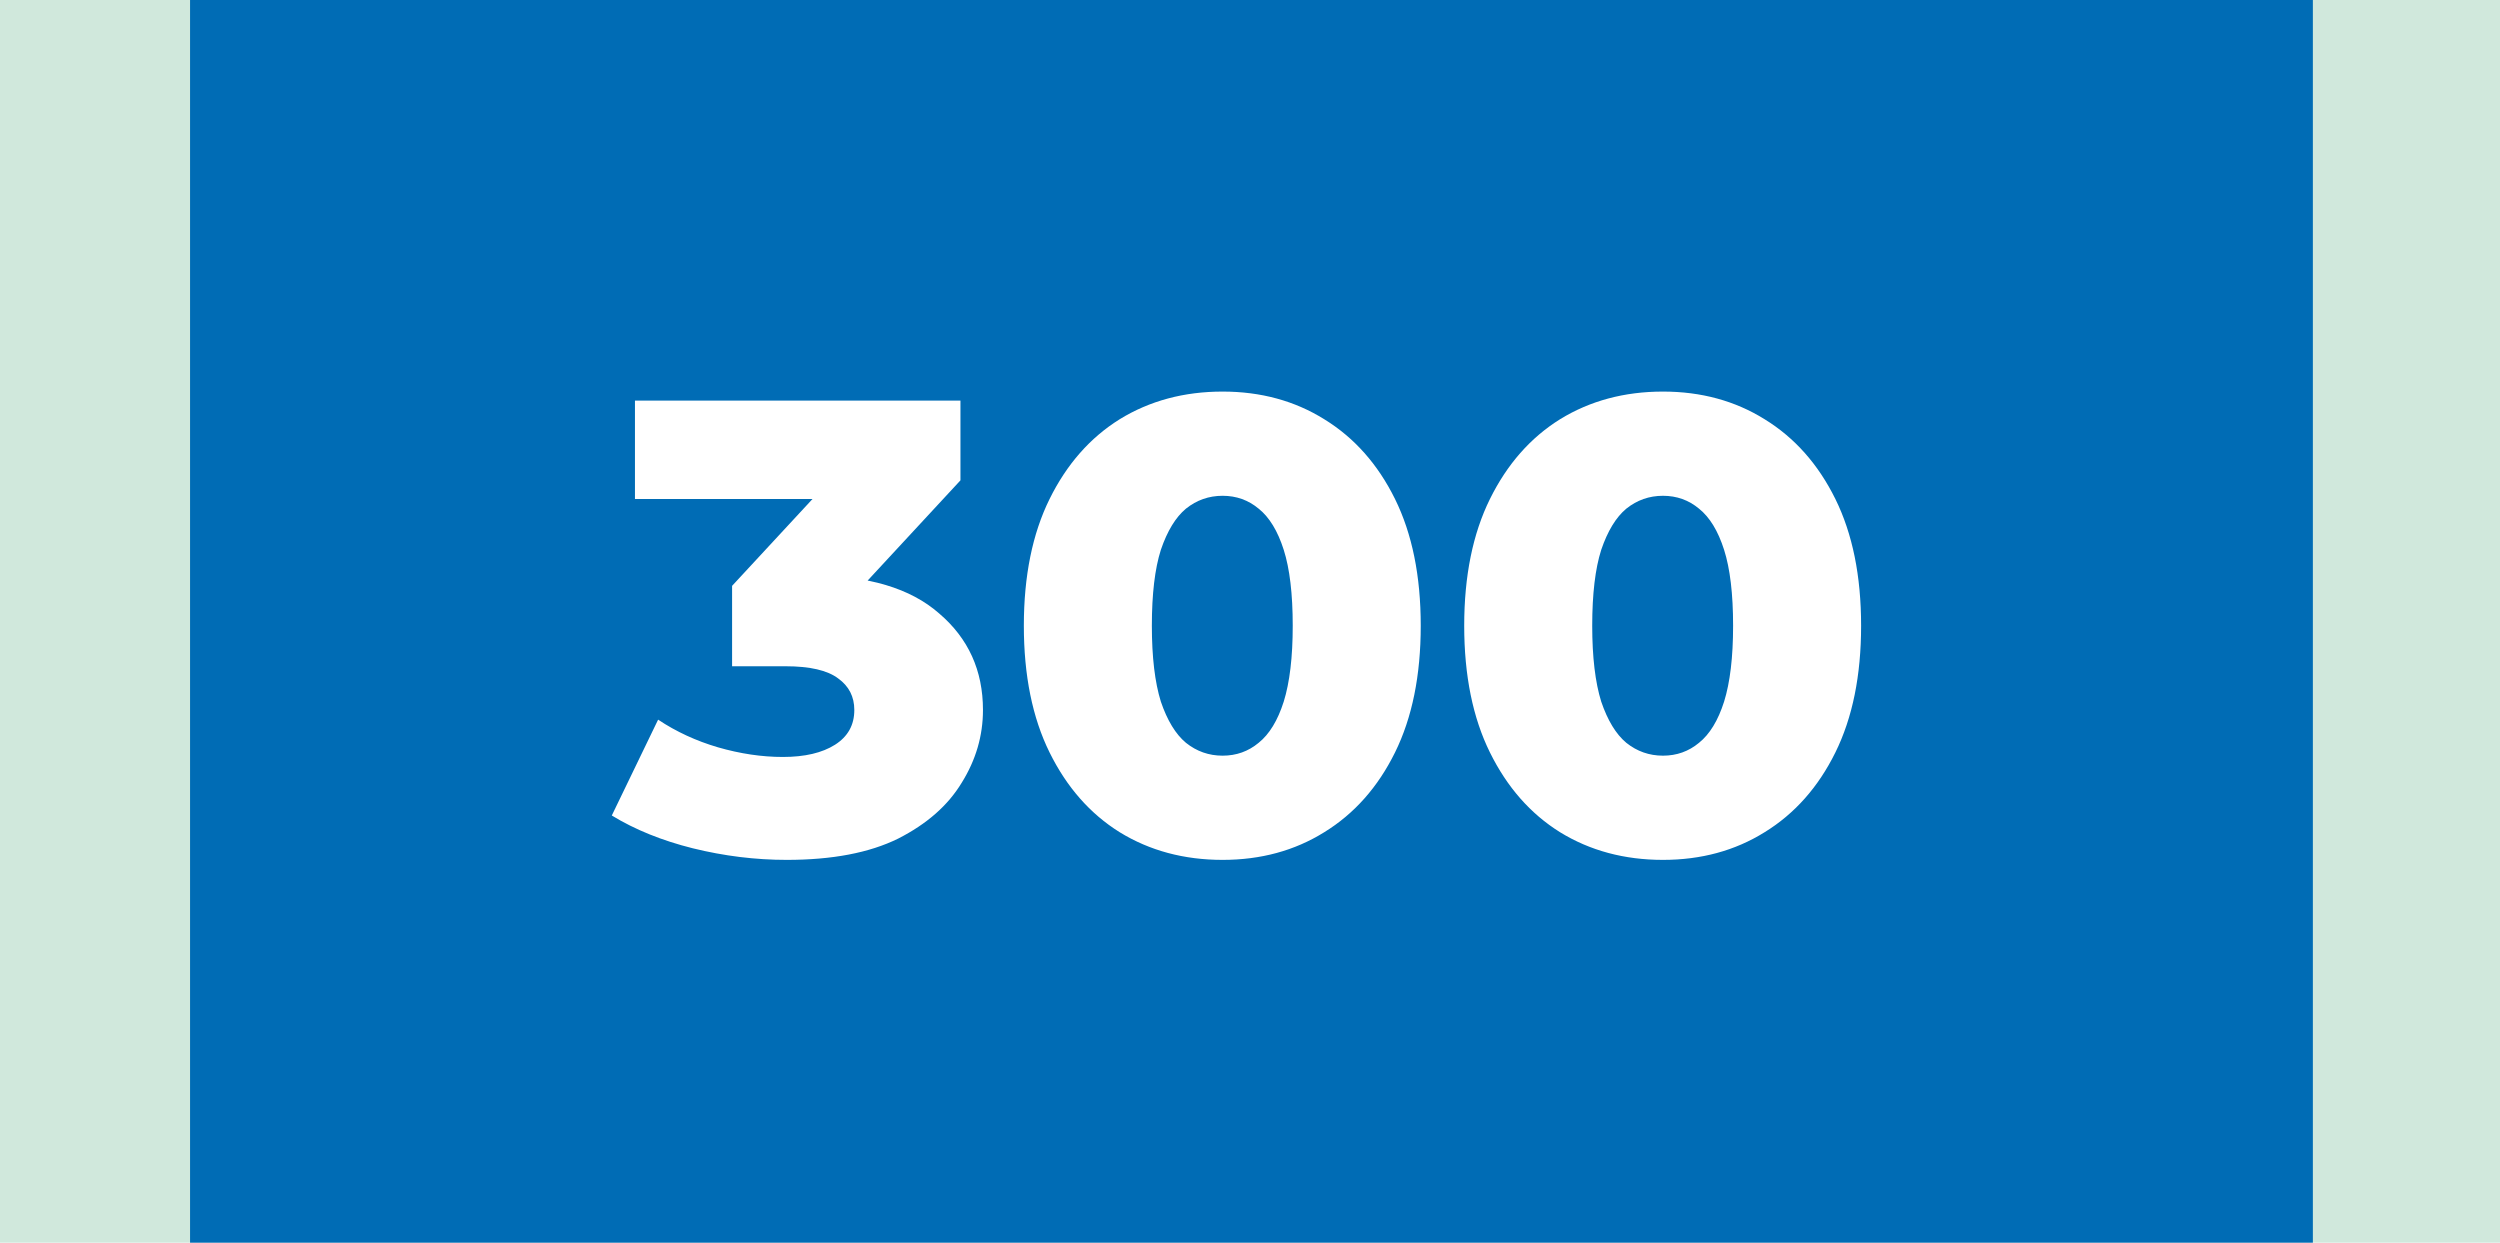
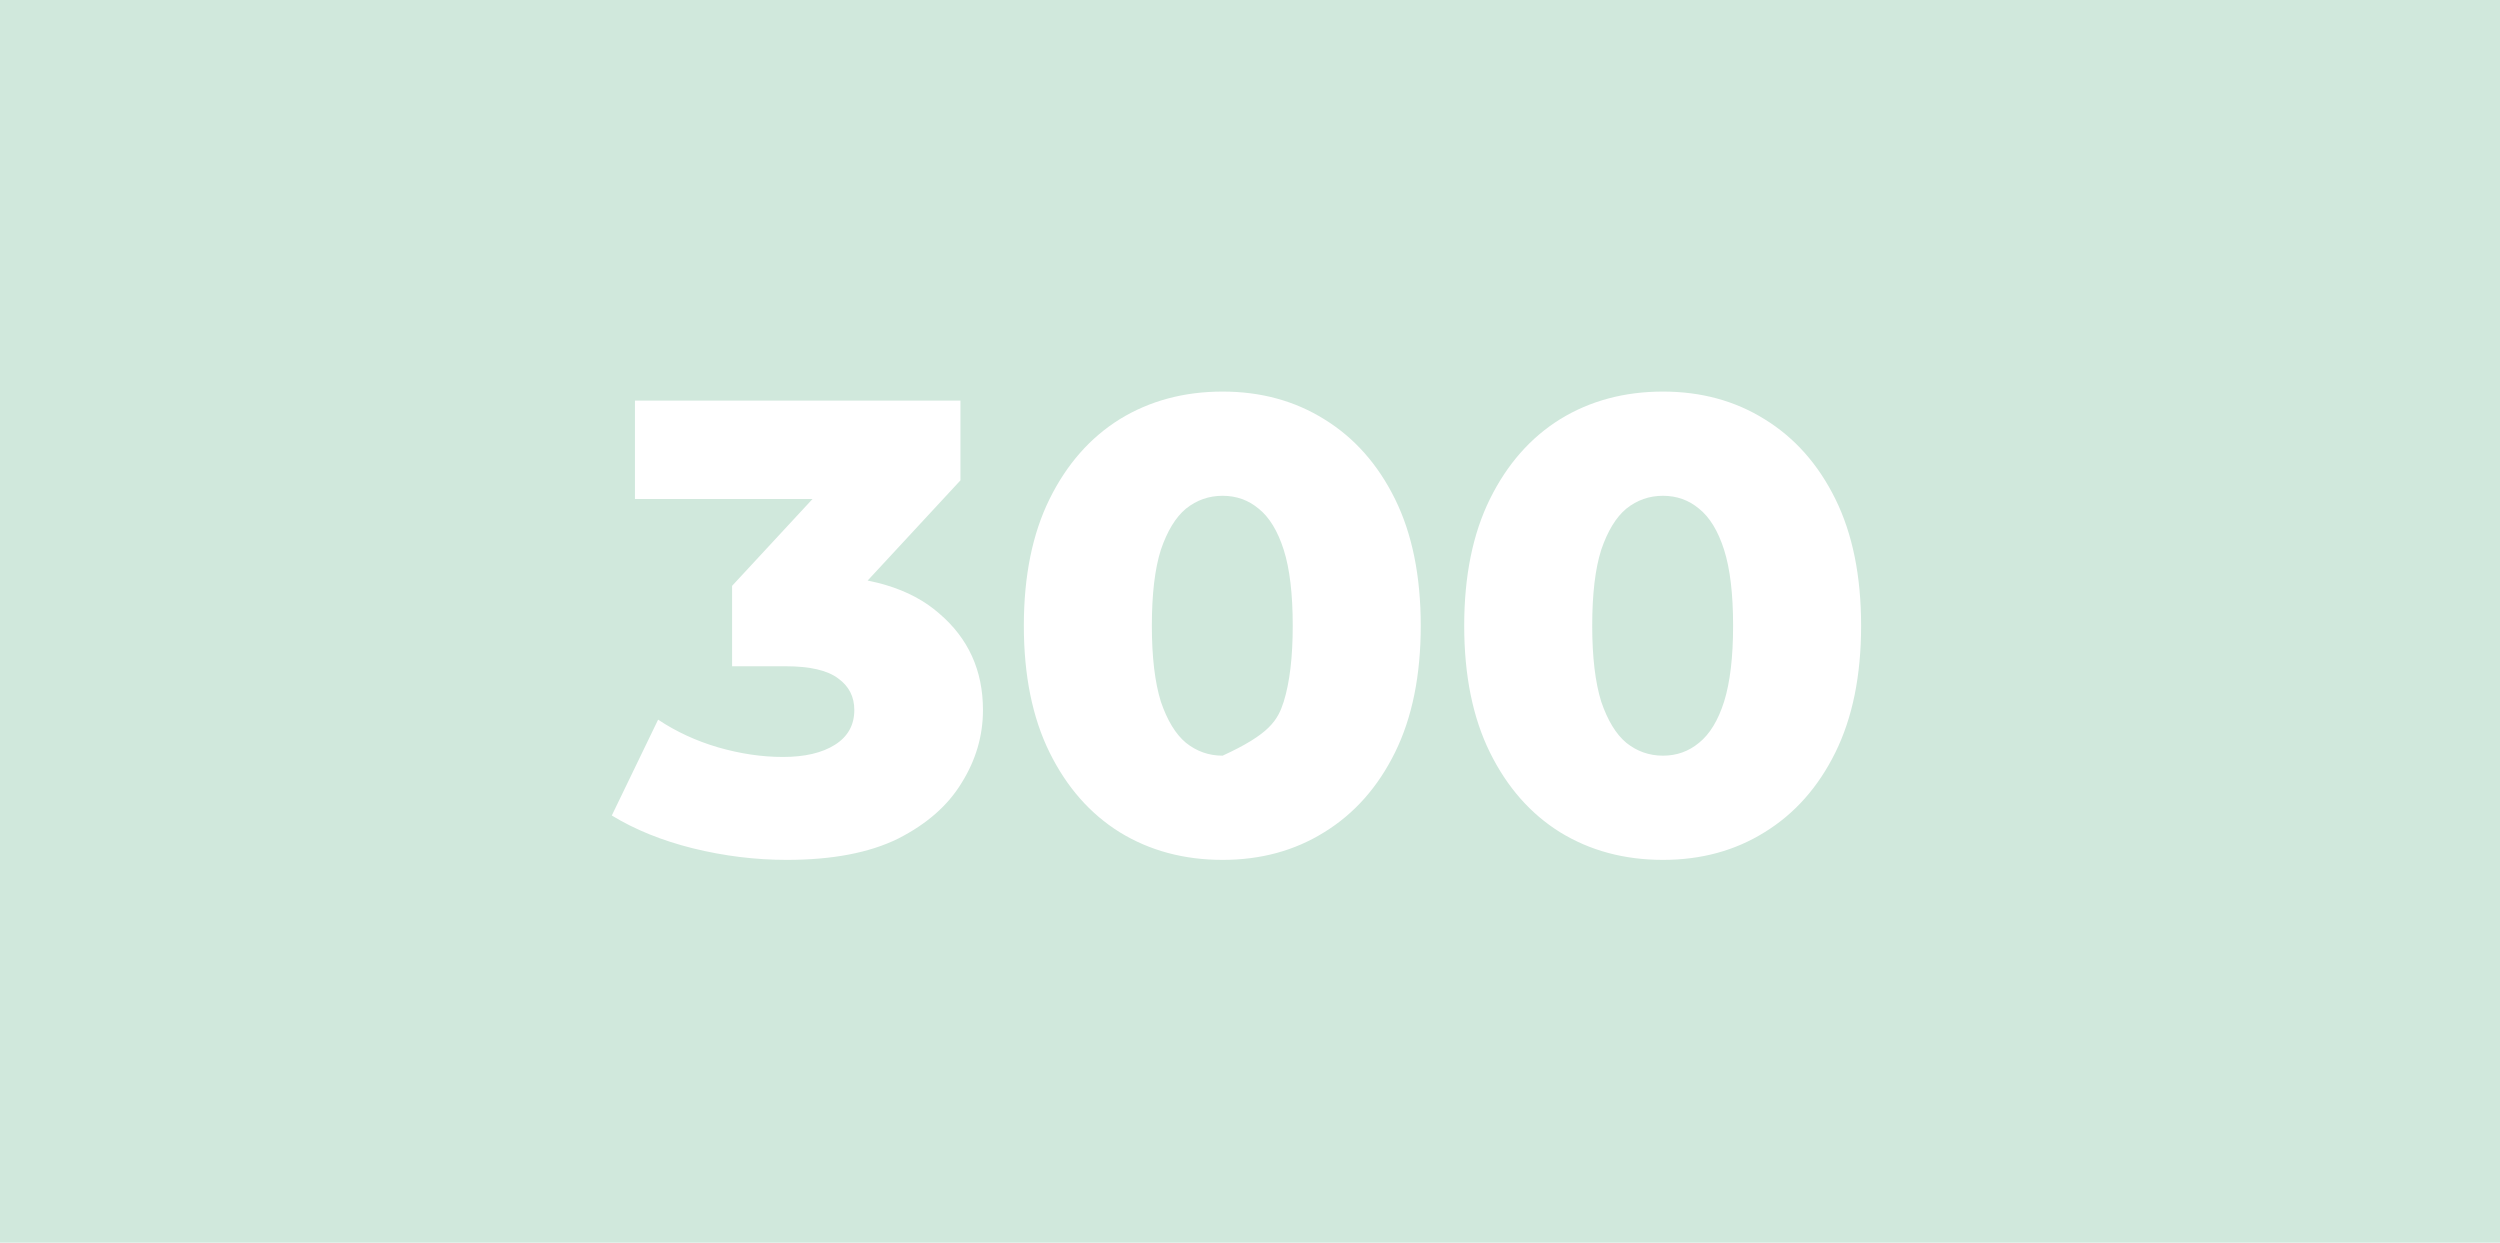
<svg xmlns="http://www.w3.org/2000/svg" width="855" height="425" viewBox="0 0 855 425" fill="none">
  <rect width="855" height="425" fill="#D0E8DC" />
-   <rect x="65" width="726" height="425" fill="#006CB5" />
-   <path d="M269.075 294.08C258.369 294.08 247.662 292.76 236.955 290.12C226.395 287.48 217.155 283.74 209.235 278.9L225.075 246.12C231.235 250.227 238.055 253.38 245.535 255.58C253.162 257.78 260.569 258.88 267.755 258.88C275.235 258.88 281.175 257.487 285.575 254.7C289.975 251.913 292.175 247.953 292.175 242.82C292.175 238.273 290.342 234.68 286.675 232.04C283.009 229.253 276.995 227.86 268.635 227.86H250.375V200.36L291.735 155.7L295.915 170.66H217.155V137H328.475V164.28L287.115 208.94L265.775 196.84H277.655C296.869 196.84 311.389 201.167 321.215 209.82C331.189 218.327 336.175 229.327 336.175 242.82C336.175 251.62 333.755 259.907 328.915 267.68C324.222 275.453 316.962 281.833 307.135 286.82C297.309 291.66 284.622 294.08 269.075 294.08ZM418.134 294.08C404.934 294.08 393.2 290.927 382.934 284.62C372.814 278.313 364.82 269.22 358.954 257.34C353.087 245.46 350.154 231.013 350.154 214C350.154 196.987 353.087 182.54 358.954 170.66C364.82 158.78 372.814 149.687 382.934 143.38C393.2 137.073 404.934 133.92 418.134 133.92C431.187 133.92 442.774 137.073 452.894 143.38C463.161 149.687 471.227 158.78 477.094 170.66C482.96 182.54 485.894 196.987 485.894 214C485.894 231.013 482.96 245.46 477.094 257.34C471.227 269.22 463.161 278.313 452.894 284.62C442.774 290.927 431.187 294.08 418.134 294.08ZM418.134 258.44C422.827 258.44 426.934 256.973 430.454 254.04C434.12 251.107 436.981 246.413 439.034 239.96C441.087 233.36 442.114 224.707 442.114 214C442.114 203.147 441.087 194.493 439.034 188.04C436.981 181.587 434.12 176.893 430.454 173.96C426.934 171.027 422.827 169.56 418.134 169.56C413.44 169.56 409.26 171.027 405.594 173.96C402.074 176.893 399.214 181.587 397.014 188.04C394.96 194.493 393.934 203.147 393.934 214C393.934 224.707 394.96 233.36 397.014 239.96C399.214 246.413 402.074 251.107 405.594 254.04C409.26 256.973 413.44 258.44 418.134 258.44ZM568.739 294.08C555.539 294.08 543.806 290.927 533.539 284.62C523.419 278.313 515.426 269.22 509.559 257.34C503.693 245.46 500.759 231.013 500.759 214C500.759 196.987 503.693 182.54 509.559 170.66C515.426 158.78 523.419 149.687 533.539 143.38C543.806 137.073 555.539 133.92 568.739 133.92C581.793 133.92 593.379 137.073 603.499 143.38C613.766 149.687 621.833 158.78 627.699 170.66C633.566 182.54 636.499 196.987 636.499 214C636.499 231.013 633.566 245.46 627.699 257.34C621.833 269.22 613.766 278.313 603.499 284.62C593.379 290.927 581.793 294.08 568.739 294.08ZM568.739 258.44C573.433 258.44 577.539 256.973 581.059 254.04C584.726 251.107 587.586 246.413 589.639 239.96C591.693 233.36 592.719 224.707 592.719 214C592.719 203.147 591.693 194.493 589.639 188.04C587.586 181.587 584.726 176.893 581.059 173.96C577.539 171.027 573.433 169.56 568.739 169.56C564.046 169.56 559.866 171.027 556.199 173.96C552.679 176.893 549.819 181.587 547.619 188.04C545.566 194.493 544.539 203.147 544.539 214C544.539 224.707 545.566 233.36 547.619 239.96C549.819 246.413 552.679 251.107 556.199 254.04C559.866 256.973 564.046 258.44 568.739 258.44Z" fill="white" />
+   <path d="M269.075 294.08C258.369 294.08 247.662 292.76 236.955 290.12C226.395 287.48 217.155 283.74 209.235 278.9L225.075 246.12C231.235 250.227 238.055 253.38 245.535 255.58C253.162 257.78 260.569 258.88 267.755 258.88C275.235 258.88 281.175 257.487 285.575 254.7C289.975 251.913 292.175 247.953 292.175 242.82C292.175 238.273 290.342 234.68 286.675 232.04C283.009 229.253 276.995 227.86 268.635 227.86H250.375V200.36L291.735 155.7L295.915 170.66H217.155V137H328.475V164.28L287.115 208.94L265.775 196.84H277.655C296.869 196.84 311.389 201.167 321.215 209.82C331.189 218.327 336.175 229.327 336.175 242.82C336.175 251.62 333.755 259.907 328.915 267.68C324.222 275.453 316.962 281.833 307.135 286.82C297.309 291.66 284.622 294.08 269.075 294.08ZM418.134 294.08C404.934 294.08 393.2 290.927 382.934 284.62C372.814 278.313 364.82 269.22 358.954 257.34C353.087 245.46 350.154 231.013 350.154 214C350.154 196.987 353.087 182.54 358.954 170.66C364.82 158.78 372.814 149.687 382.934 143.38C393.2 137.073 404.934 133.92 418.134 133.92C431.187 133.92 442.774 137.073 452.894 143.38C463.161 149.687 471.227 158.78 477.094 170.66C482.96 182.54 485.894 196.987 485.894 214C485.894 231.013 482.96 245.46 477.094 257.34C471.227 269.22 463.161 278.313 452.894 284.62C442.774 290.927 431.187 294.08 418.134 294.08ZM418.134 258.44C434.12 251.107 436.981 246.413 439.034 239.96C441.087 233.36 442.114 224.707 442.114 214C442.114 203.147 441.087 194.493 439.034 188.04C436.981 181.587 434.12 176.893 430.454 173.96C426.934 171.027 422.827 169.56 418.134 169.56C413.44 169.56 409.26 171.027 405.594 173.96C402.074 176.893 399.214 181.587 397.014 188.04C394.96 194.493 393.934 203.147 393.934 214C393.934 224.707 394.96 233.36 397.014 239.96C399.214 246.413 402.074 251.107 405.594 254.04C409.26 256.973 413.44 258.44 418.134 258.44ZM568.739 294.08C555.539 294.08 543.806 290.927 533.539 284.62C523.419 278.313 515.426 269.22 509.559 257.34C503.693 245.46 500.759 231.013 500.759 214C500.759 196.987 503.693 182.54 509.559 170.66C515.426 158.78 523.419 149.687 533.539 143.38C543.806 137.073 555.539 133.92 568.739 133.92C581.793 133.92 593.379 137.073 603.499 143.38C613.766 149.687 621.833 158.78 627.699 170.66C633.566 182.54 636.499 196.987 636.499 214C636.499 231.013 633.566 245.46 627.699 257.34C621.833 269.22 613.766 278.313 603.499 284.62C593.379 290.927 581.793 294.08 568.739 294.08ZM568.739 258.44C573.433 258.44 577.539 256.973 581.059 254.04C584.726 251.107 587.586 246.413 589.639 239.96C591.693 233.36 592.719 224.707 592.719 214C592.719 203.147 591.693 194.493 589.639 188.04C587.586 181.587 584.726 176.893 581.059 173.96C577.539 171.027 573.433 169.56 568.739 169.56C564.046 169.56 559.866 171.027 556.199 173.96C552.679 176.893 549.819 181.587 547.619 188.04C545.566 194.493 544.539 203.147 544.539 214C544.539 224.707 545.566 233.36 547.619 239.96C549.819 246.413 552.679 251.107 556.199 254.04C559.866 256.973 564.046 258.44 568.739 258.44Z" fill="white" />
</svg>